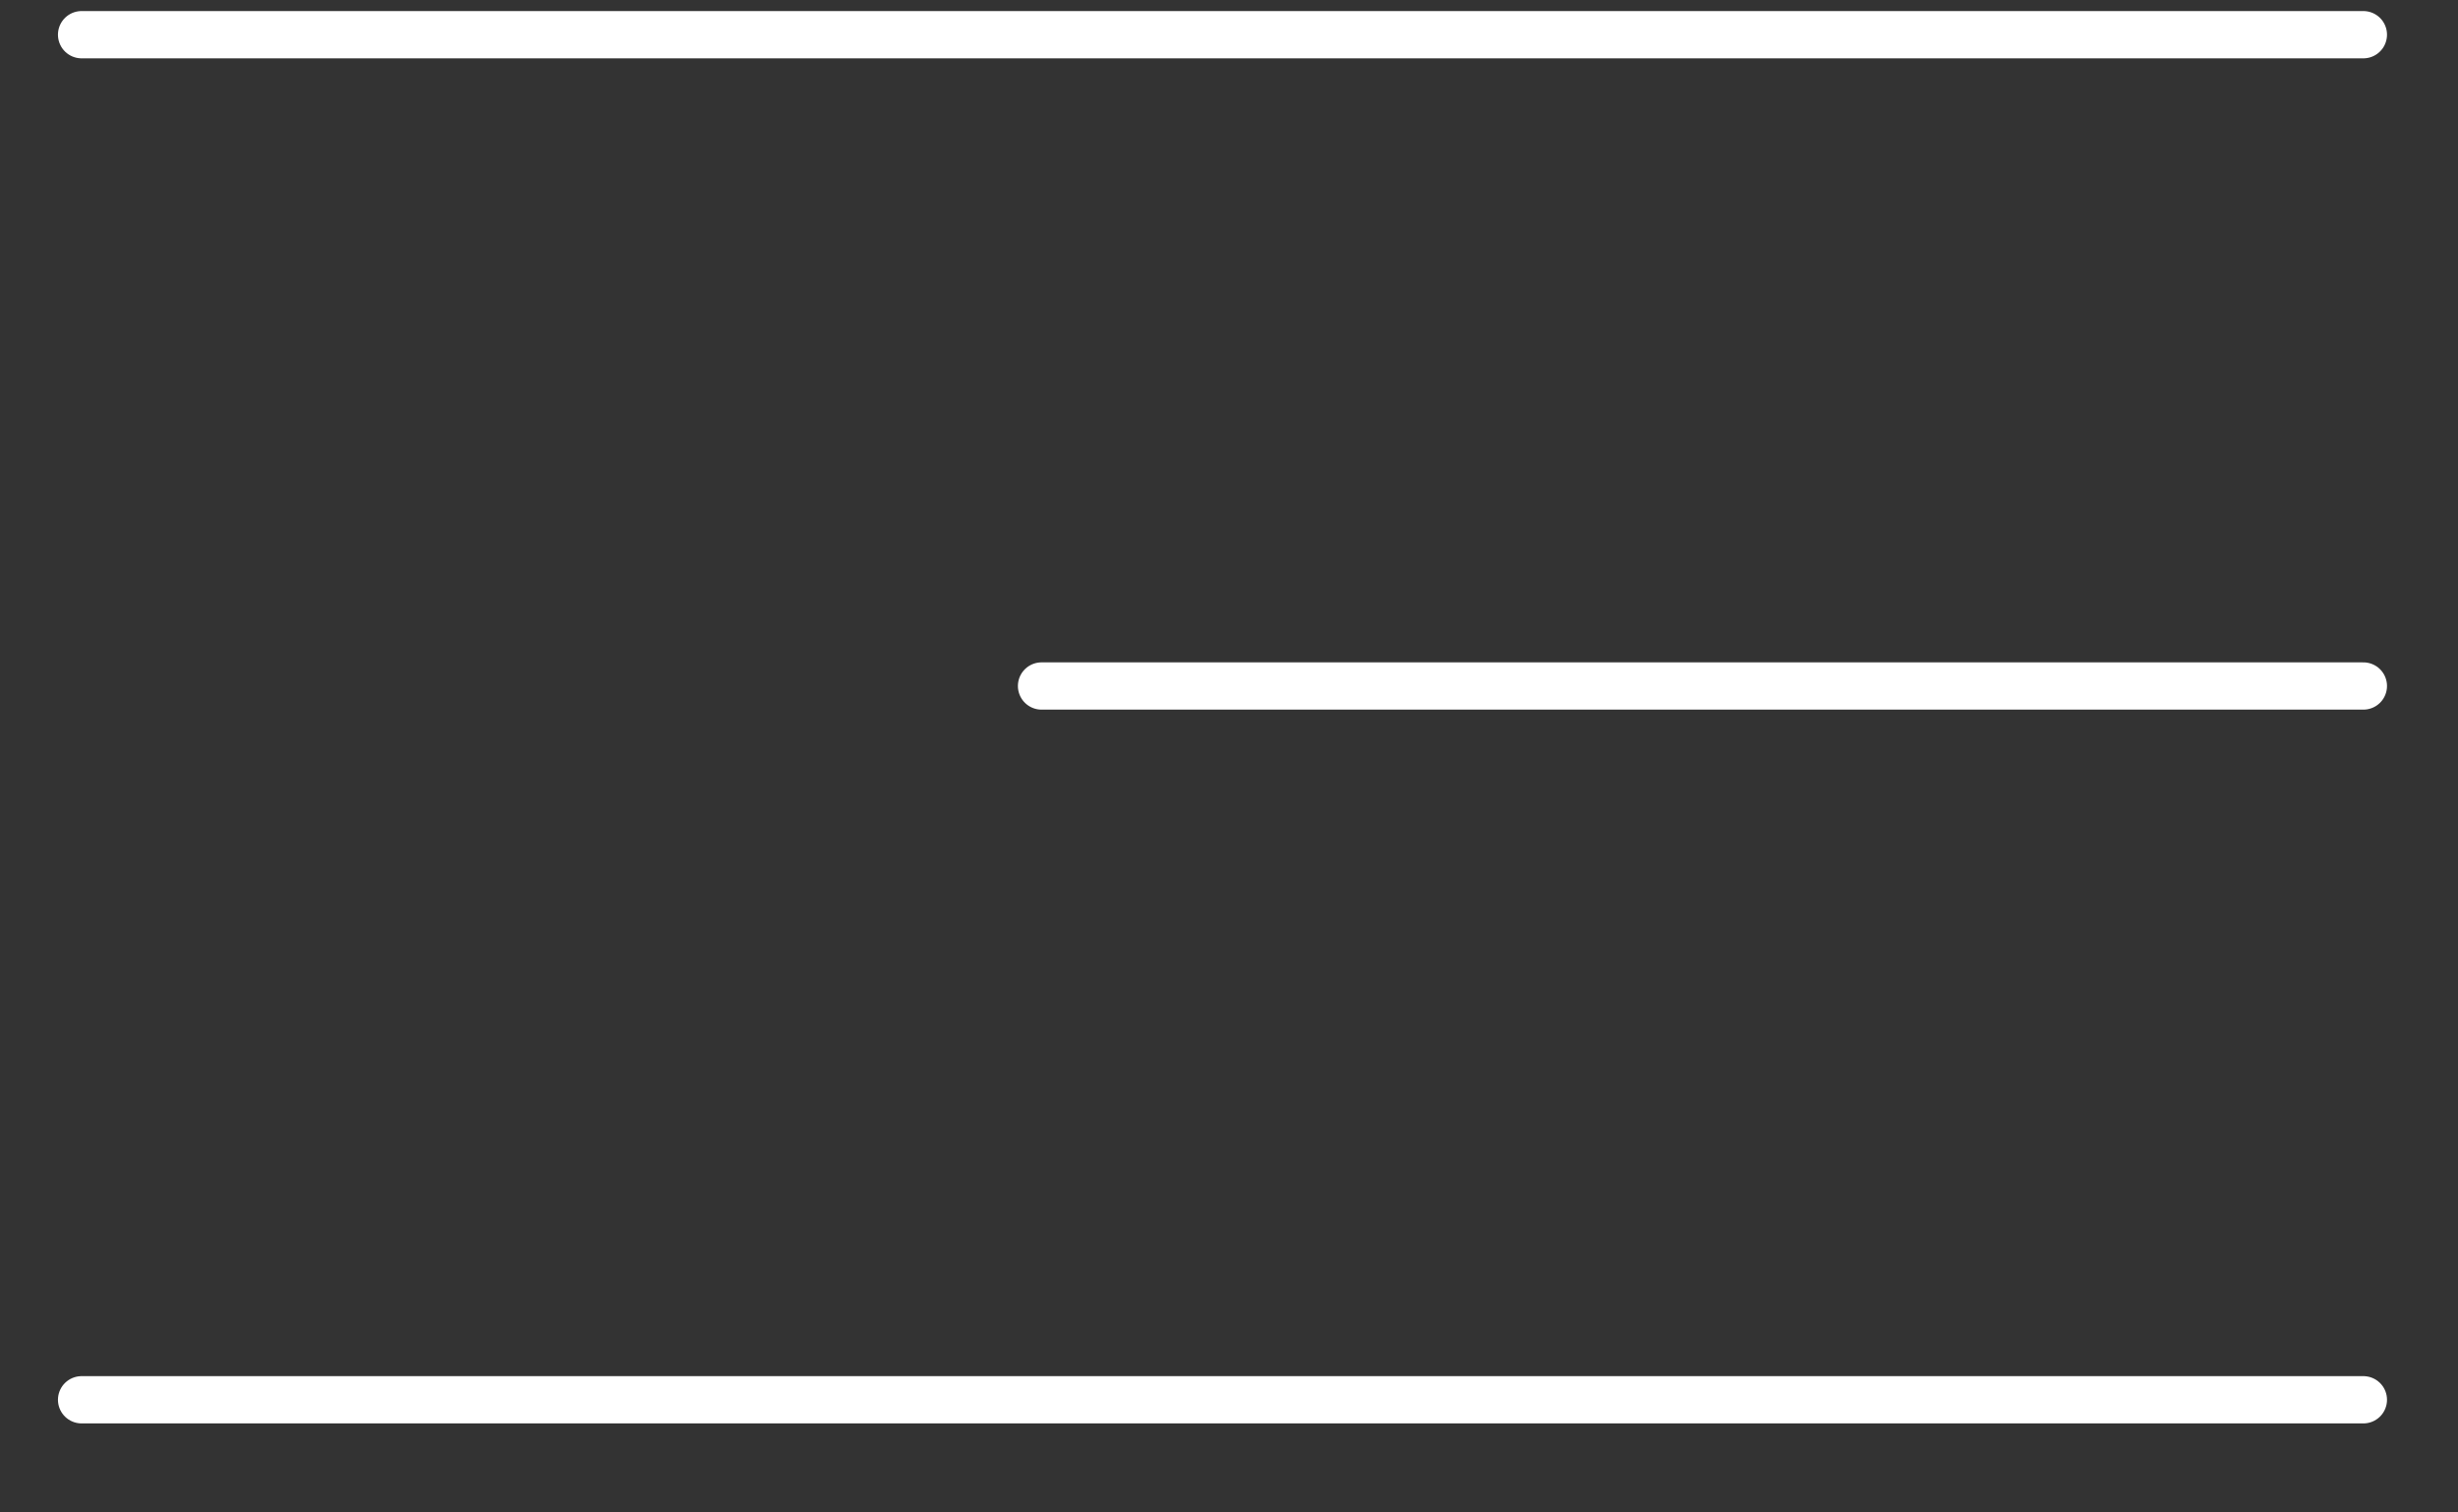
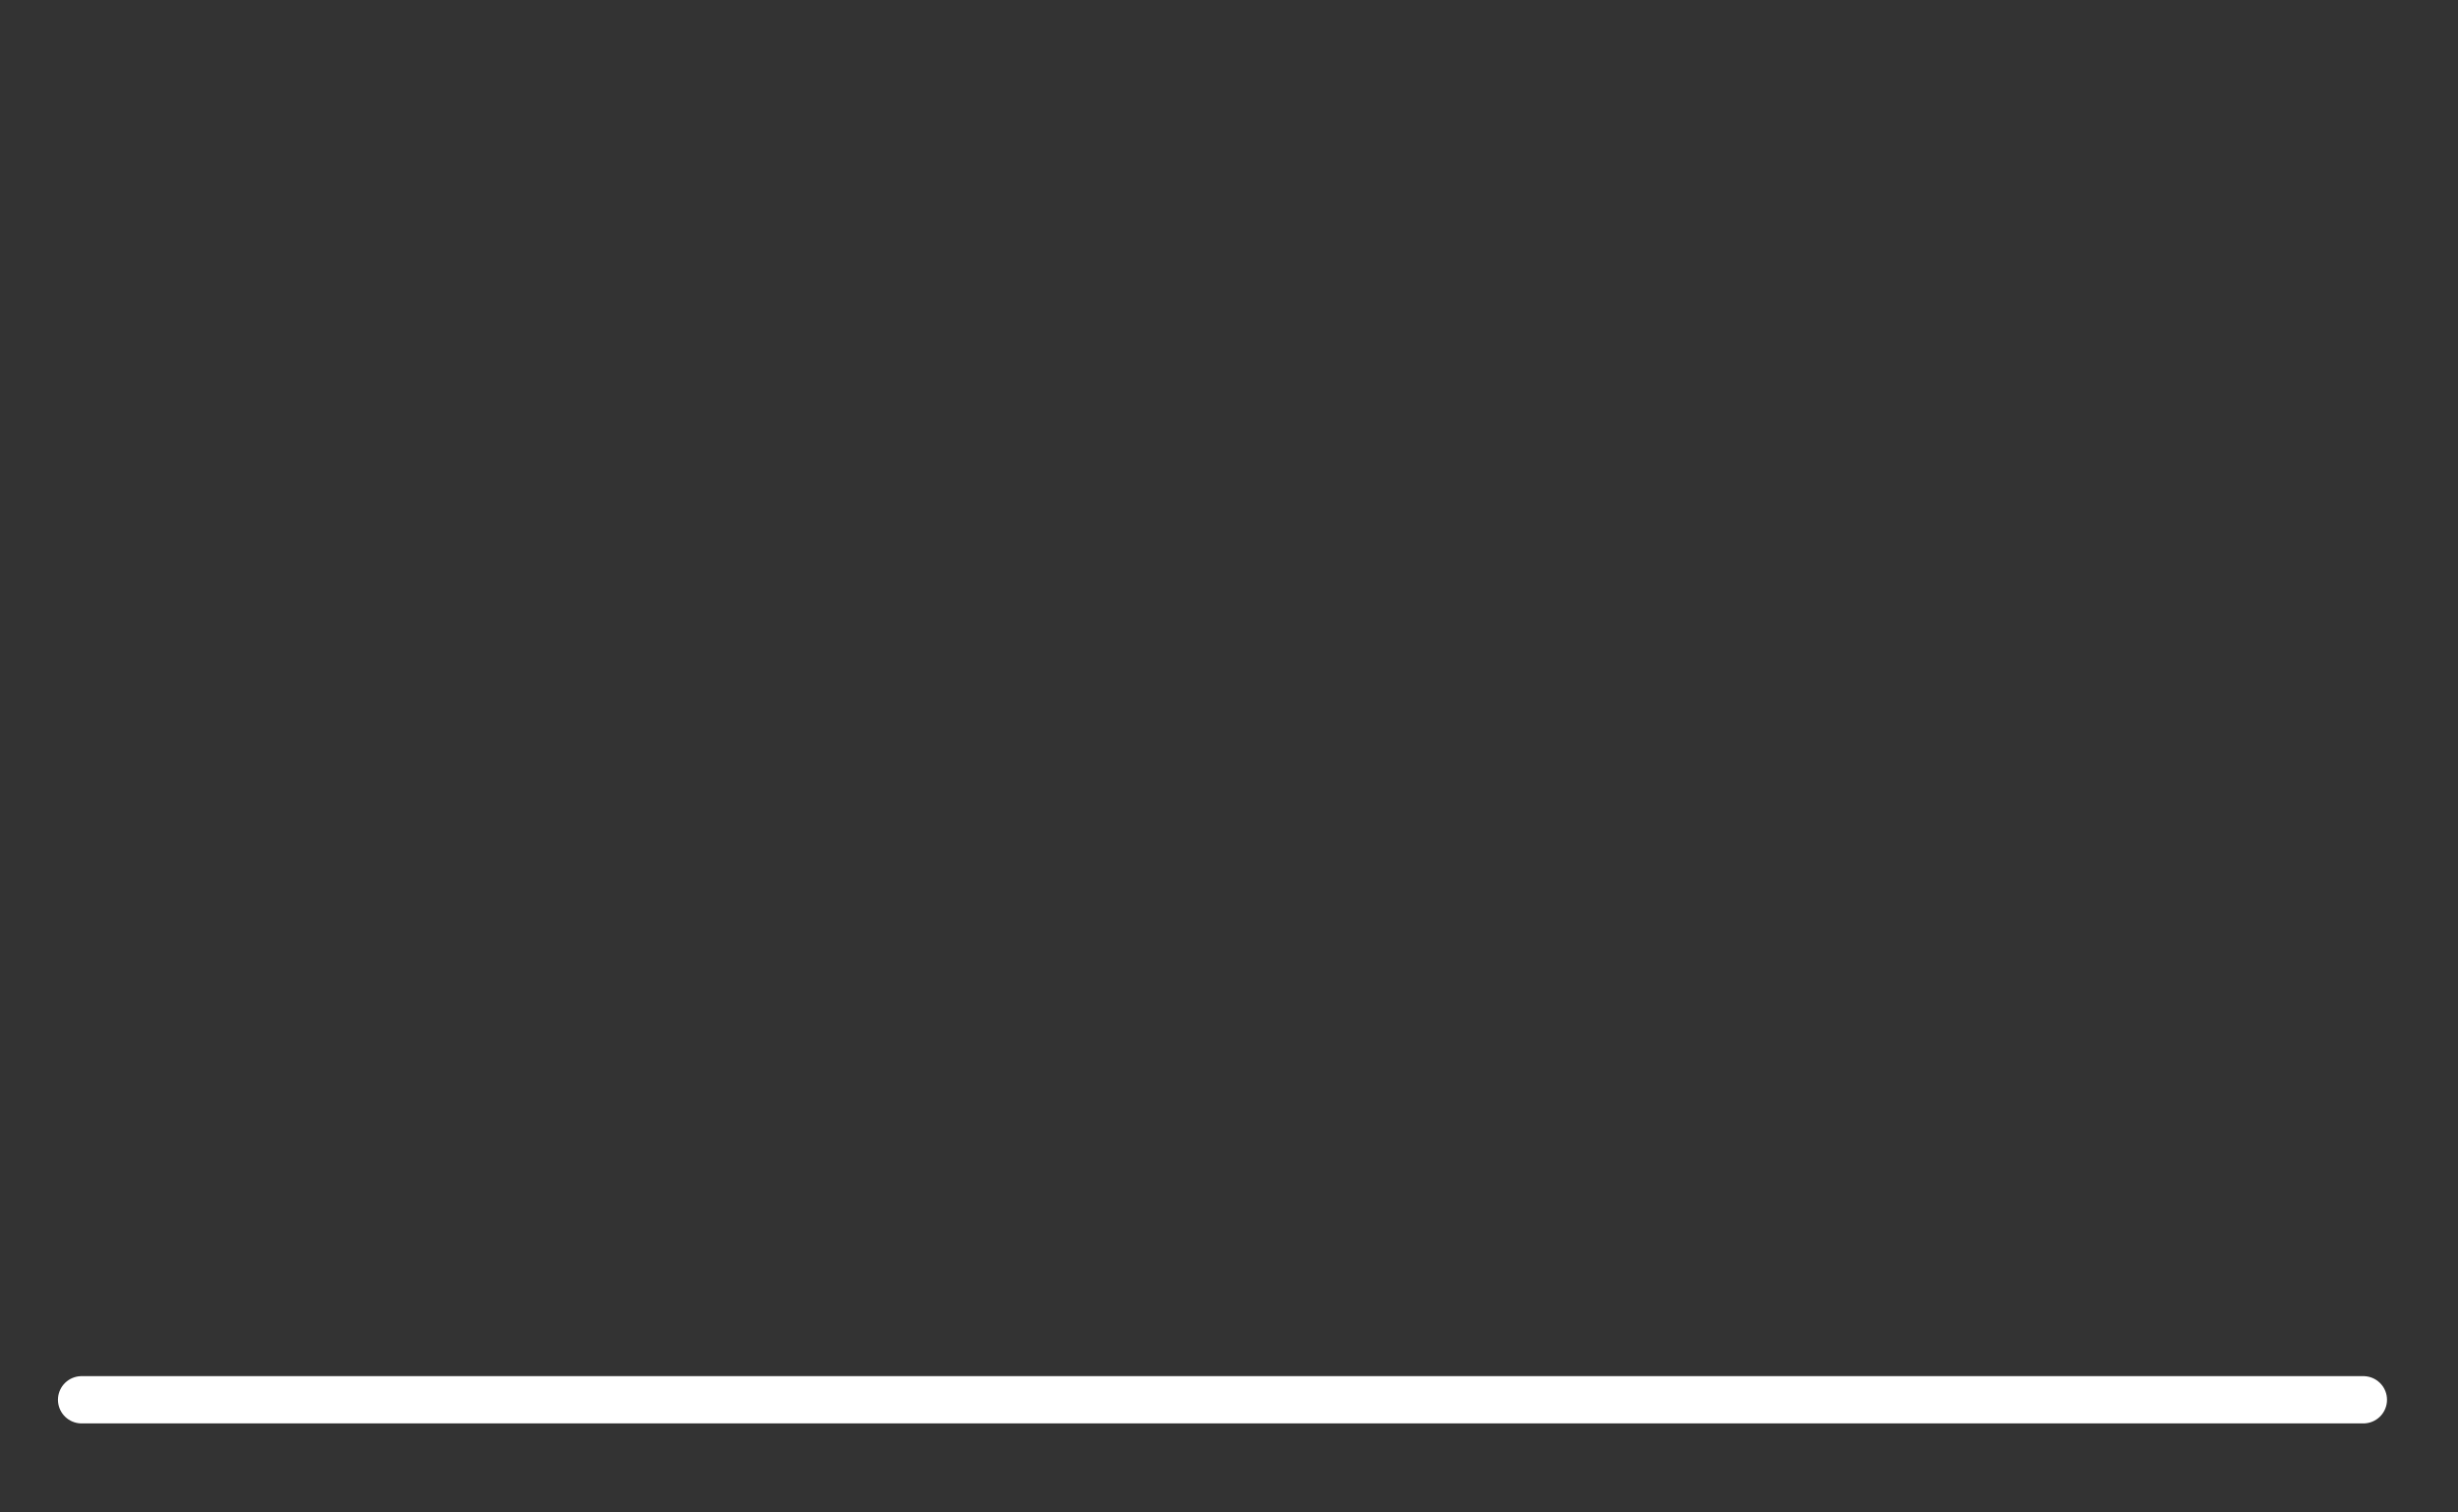
<svg xmlns="http://www.w3.org/2000/svg" width="26" height="16" viewBox="0 0 26 16" fill="none">
  <rect x="0" y="0" width="26" height="16" fill="#333333" stroke="none" />
-   <path d="M0.863 0.367H24.999" stroke="white" stroke-width="0.5" stroke-linecap="round" />
-   <path d="M11.017 7.257H24.999" stroke="white" stroke-width="0.5" stroke-linecap="round" />
  <path d="M0.863 14.808H24.999" stroke="white" stroke-width="0.5" stroke-linecap="round" />
</svg>